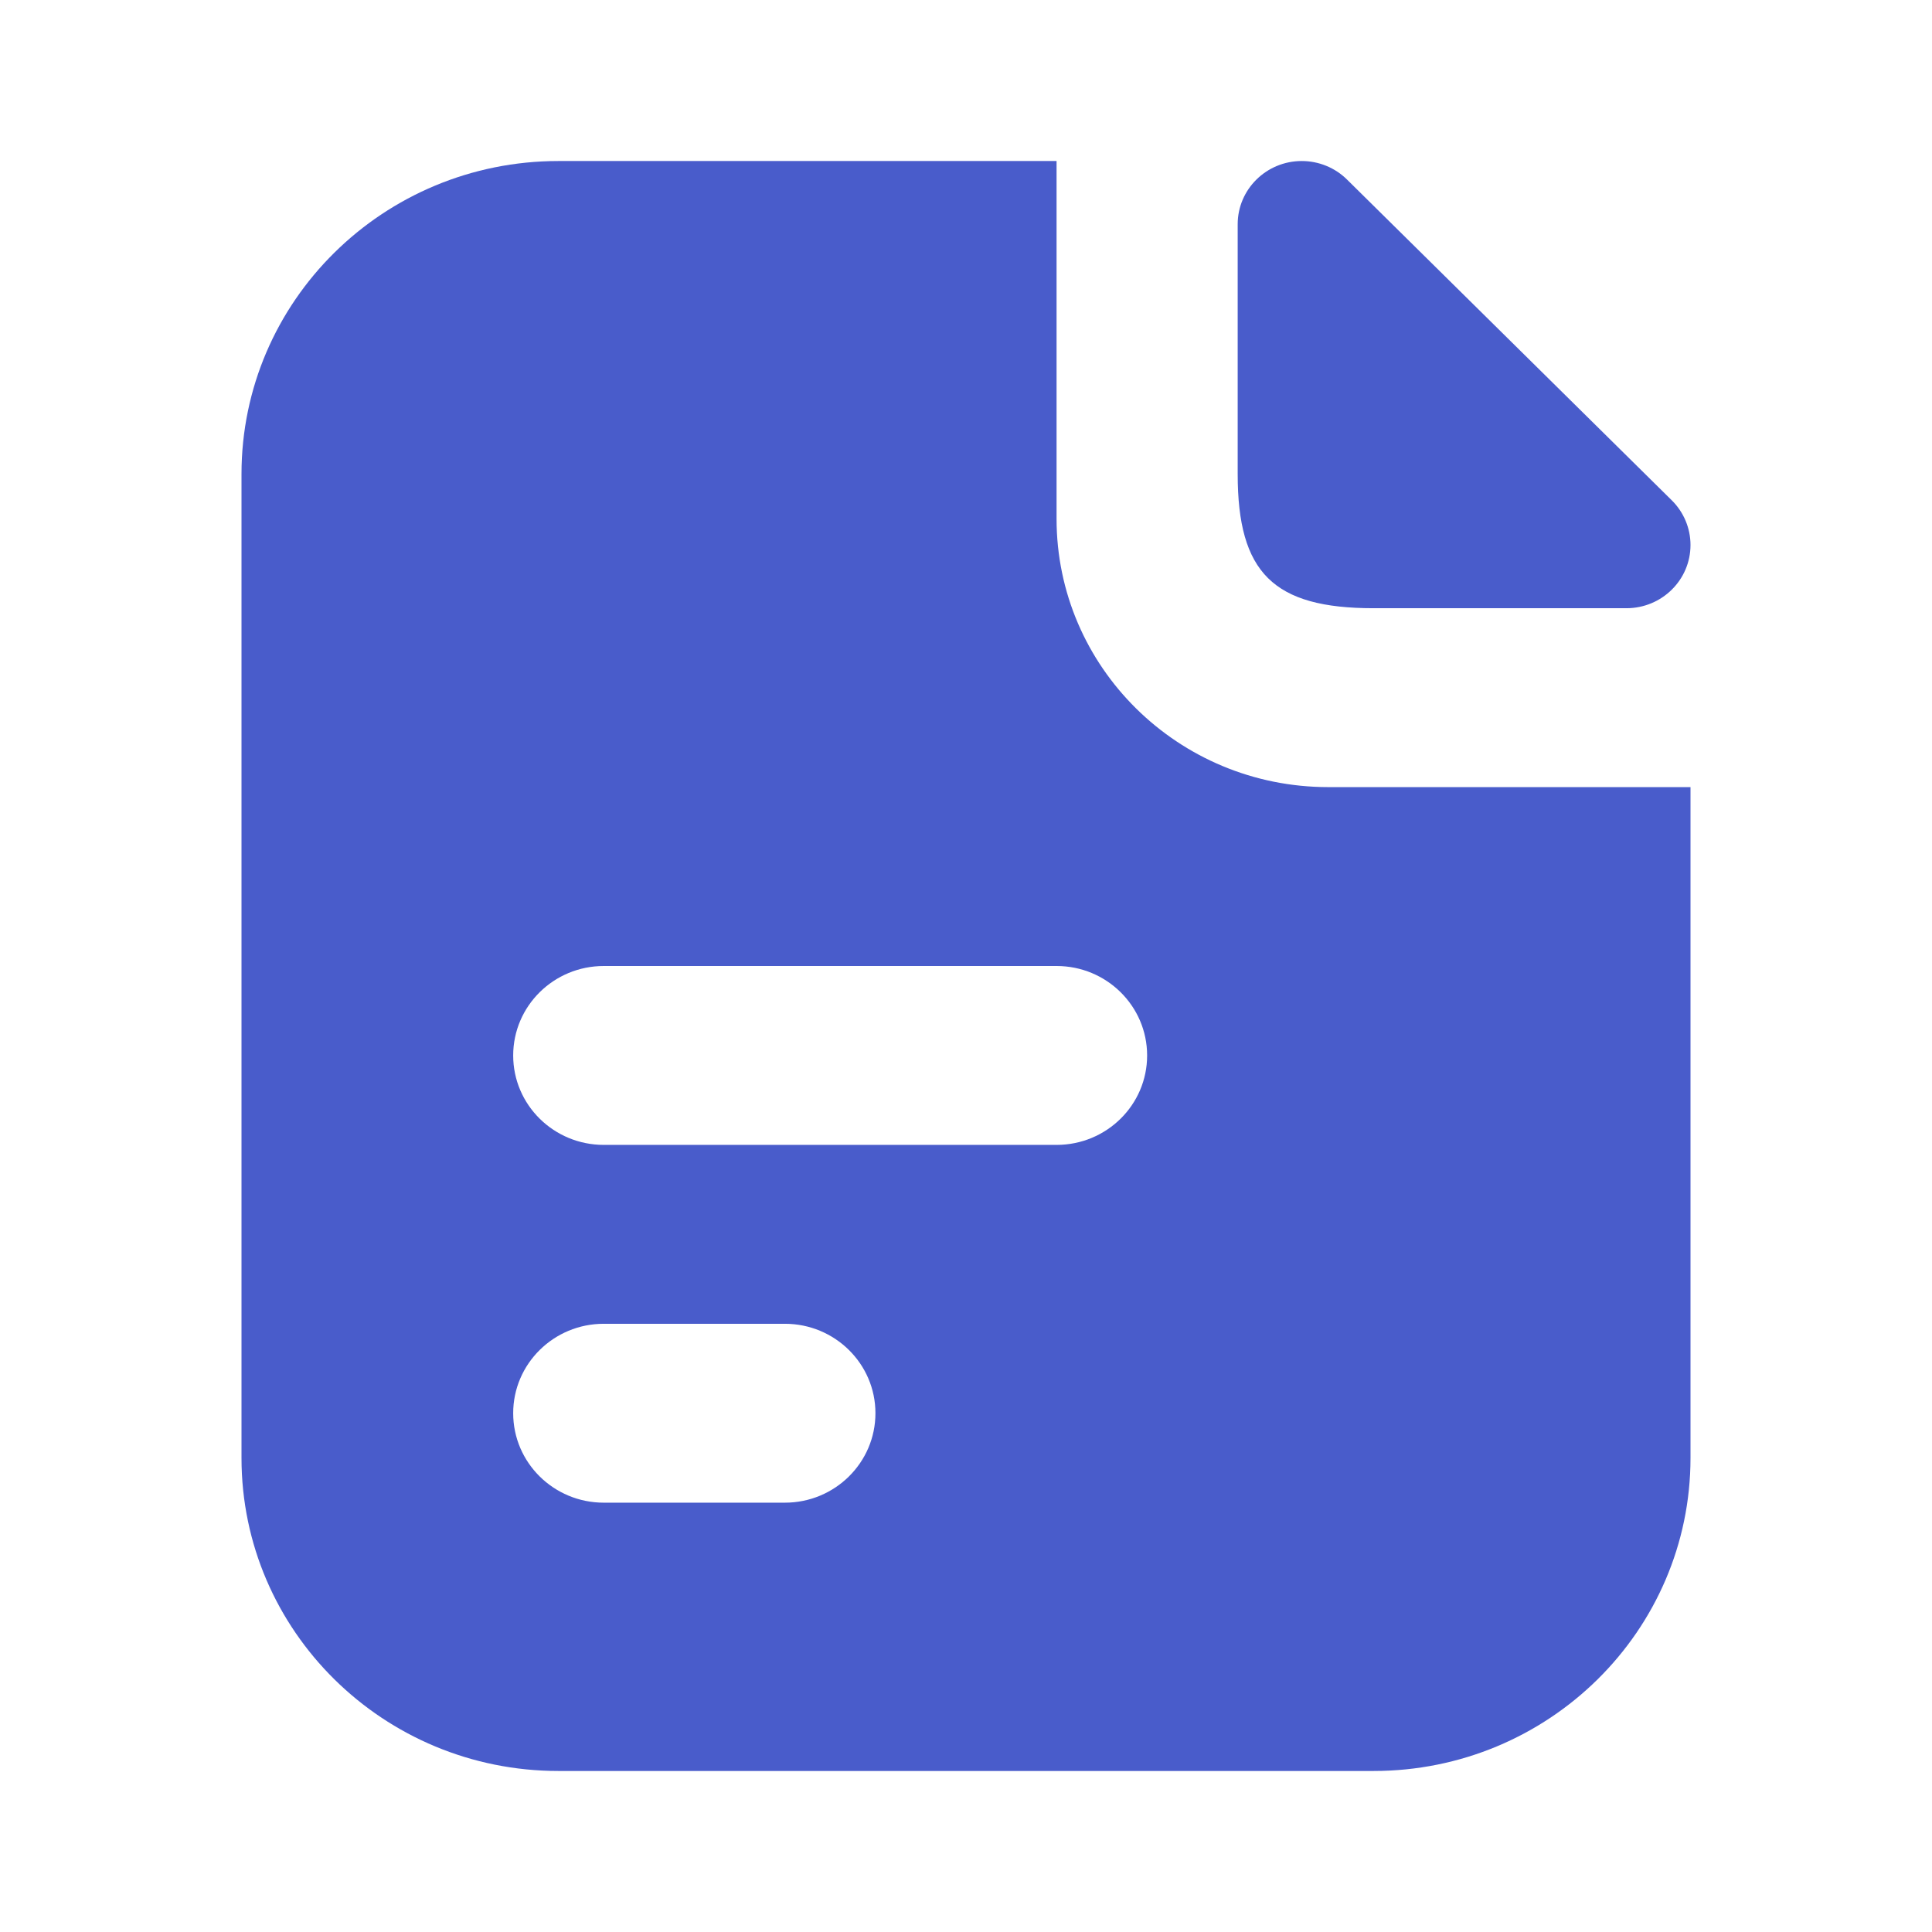
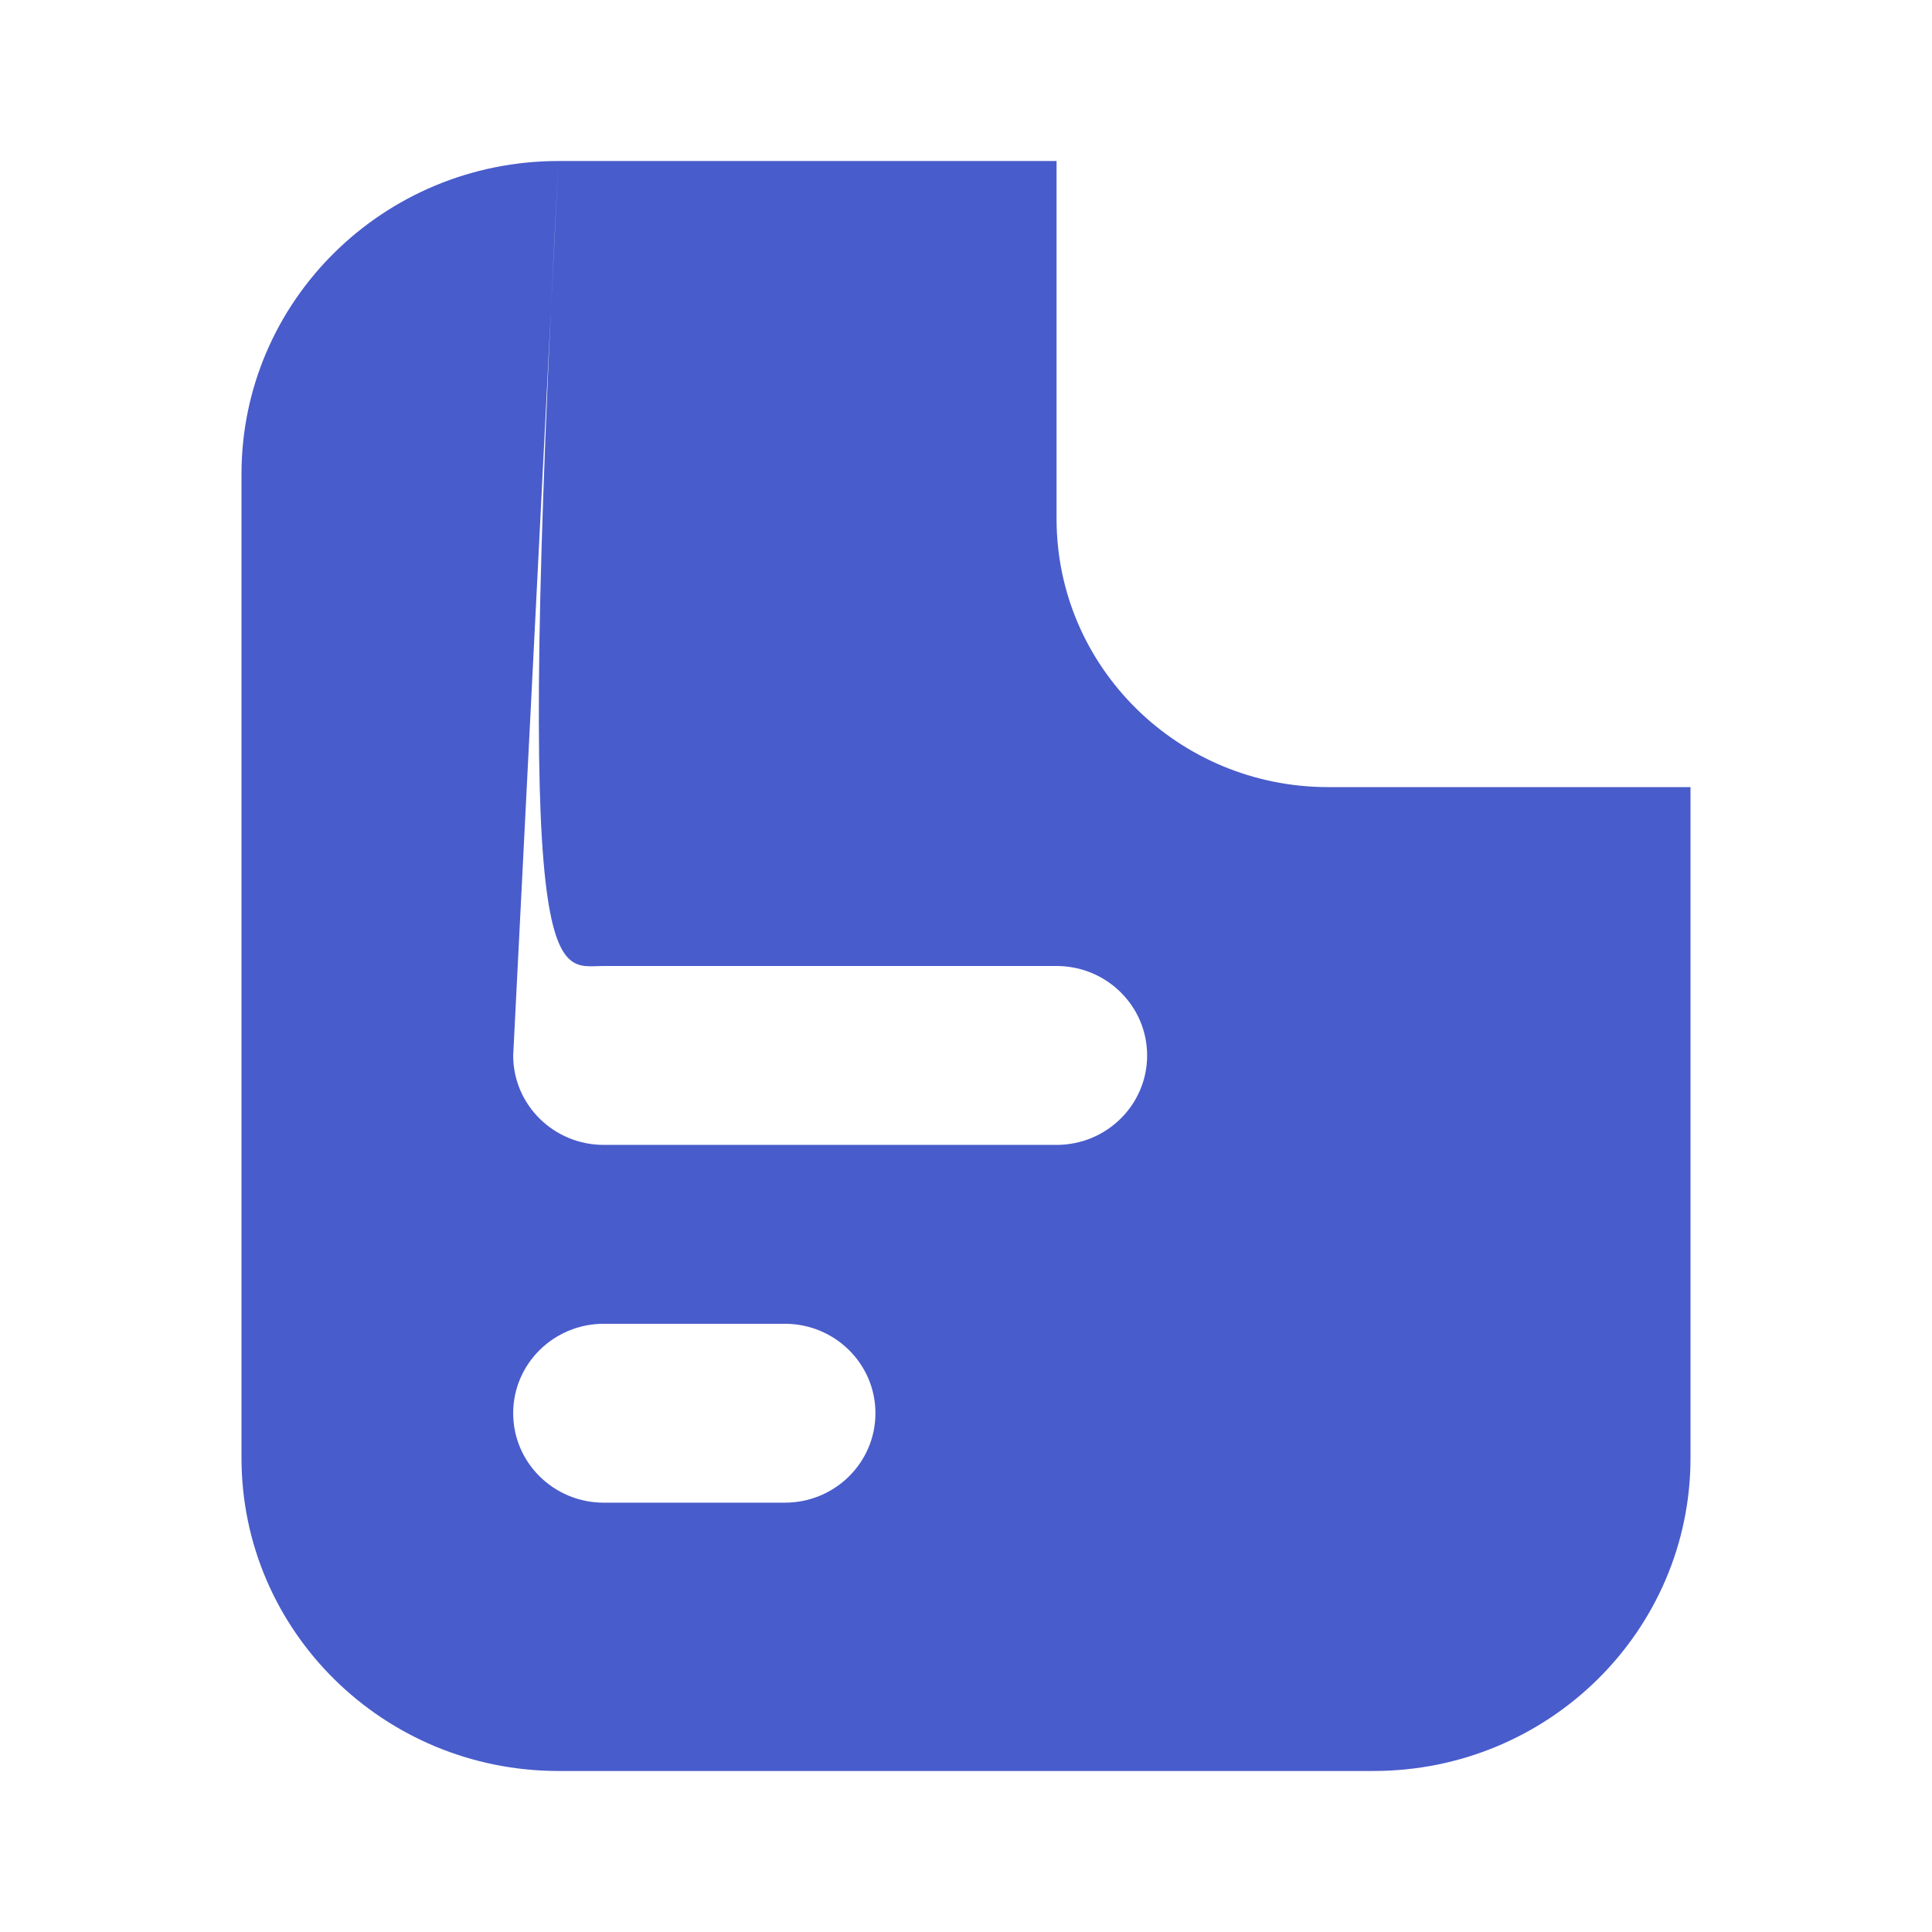
<svg xmlns="http://www.w3.org/2000/svg" width="32" height="32" viewBox="0 0 32 32" fill="none">
-   <path fill-rule="evenodd" clip-rule="evenodd" d="M9.25 2.667H17.5V8.593C17.5 11.047 19.515 13.037 22 13.037H28V24.148C28 27.012 25.649 29.333 22.75 29.333H9.25C6.351 29.333 4 27.012 4 24.148V7.852C4 4.988 6.351 2.667 9.25 2.667ZM8.5 17.482C8.5 16.663 9.172 16 10 16H17.5C18.328 16 19 16.663 19 17.482C19 18.3 18.328 18.963 17.5 18.963H10C9.172 18.963 8.5 18.3 8.5 17.482ZM8.5 23.407C8.5 22.589 9.172 21.926 10 21.926H13C13.828 21.926 14.5 22.589 14.5 23.407C14.5 24.226 13.828 24.889 13 24.889H10C9.172 24.889 8.5 24.226 8.5 23.407Z" fill="#495CCB" />
-   <path d="M20.5 3.714C20.5 3.136 20.975 2.667 21.561 2.667C21.842 2.667 22.112 2.777 22.311 2.974L27.689 8.286C27.888 8.482 28 8.749 28 9.027C28 9.605 27.525 10.074 26.939 10.074H22.75C21.093 10.074 20.5 9.488 20.5 7.852V3.714Z" fill="#495CCB" />
+   <path fill-rule="evenodd" clip-rule="evenodd" d="M9.25 2.667H17.5V8.593C17.5 11.047 19.515 13.037 22 13.037H28V24.148C28 27.012 25.649 29.333 22.75 29.333H9.25C6.351 29.333 4 27.012 4 24.148V7.852C4 4.988 6.351 2.667 9.25 2.667ZC8.5 16.663 9.172 16 10 16H17.5C18.328 16 19 16.663 19 17.482C19 18.3 18.328 18.963 17.5 18.963H10C9.172 18.963 8.5 18.3 8.5 17.482ZM8.5 23.407C8.5 22.589 9.172 21.926 10 21.926H13C13.828 21.926 14.5 22.589 14.5 23.407C14.5 24.226 13.828 24.889 13 24.889H10C9.172 24.889 8.5 24.226 8.5 23.407Z" fill="#495CCB" />
</svg>